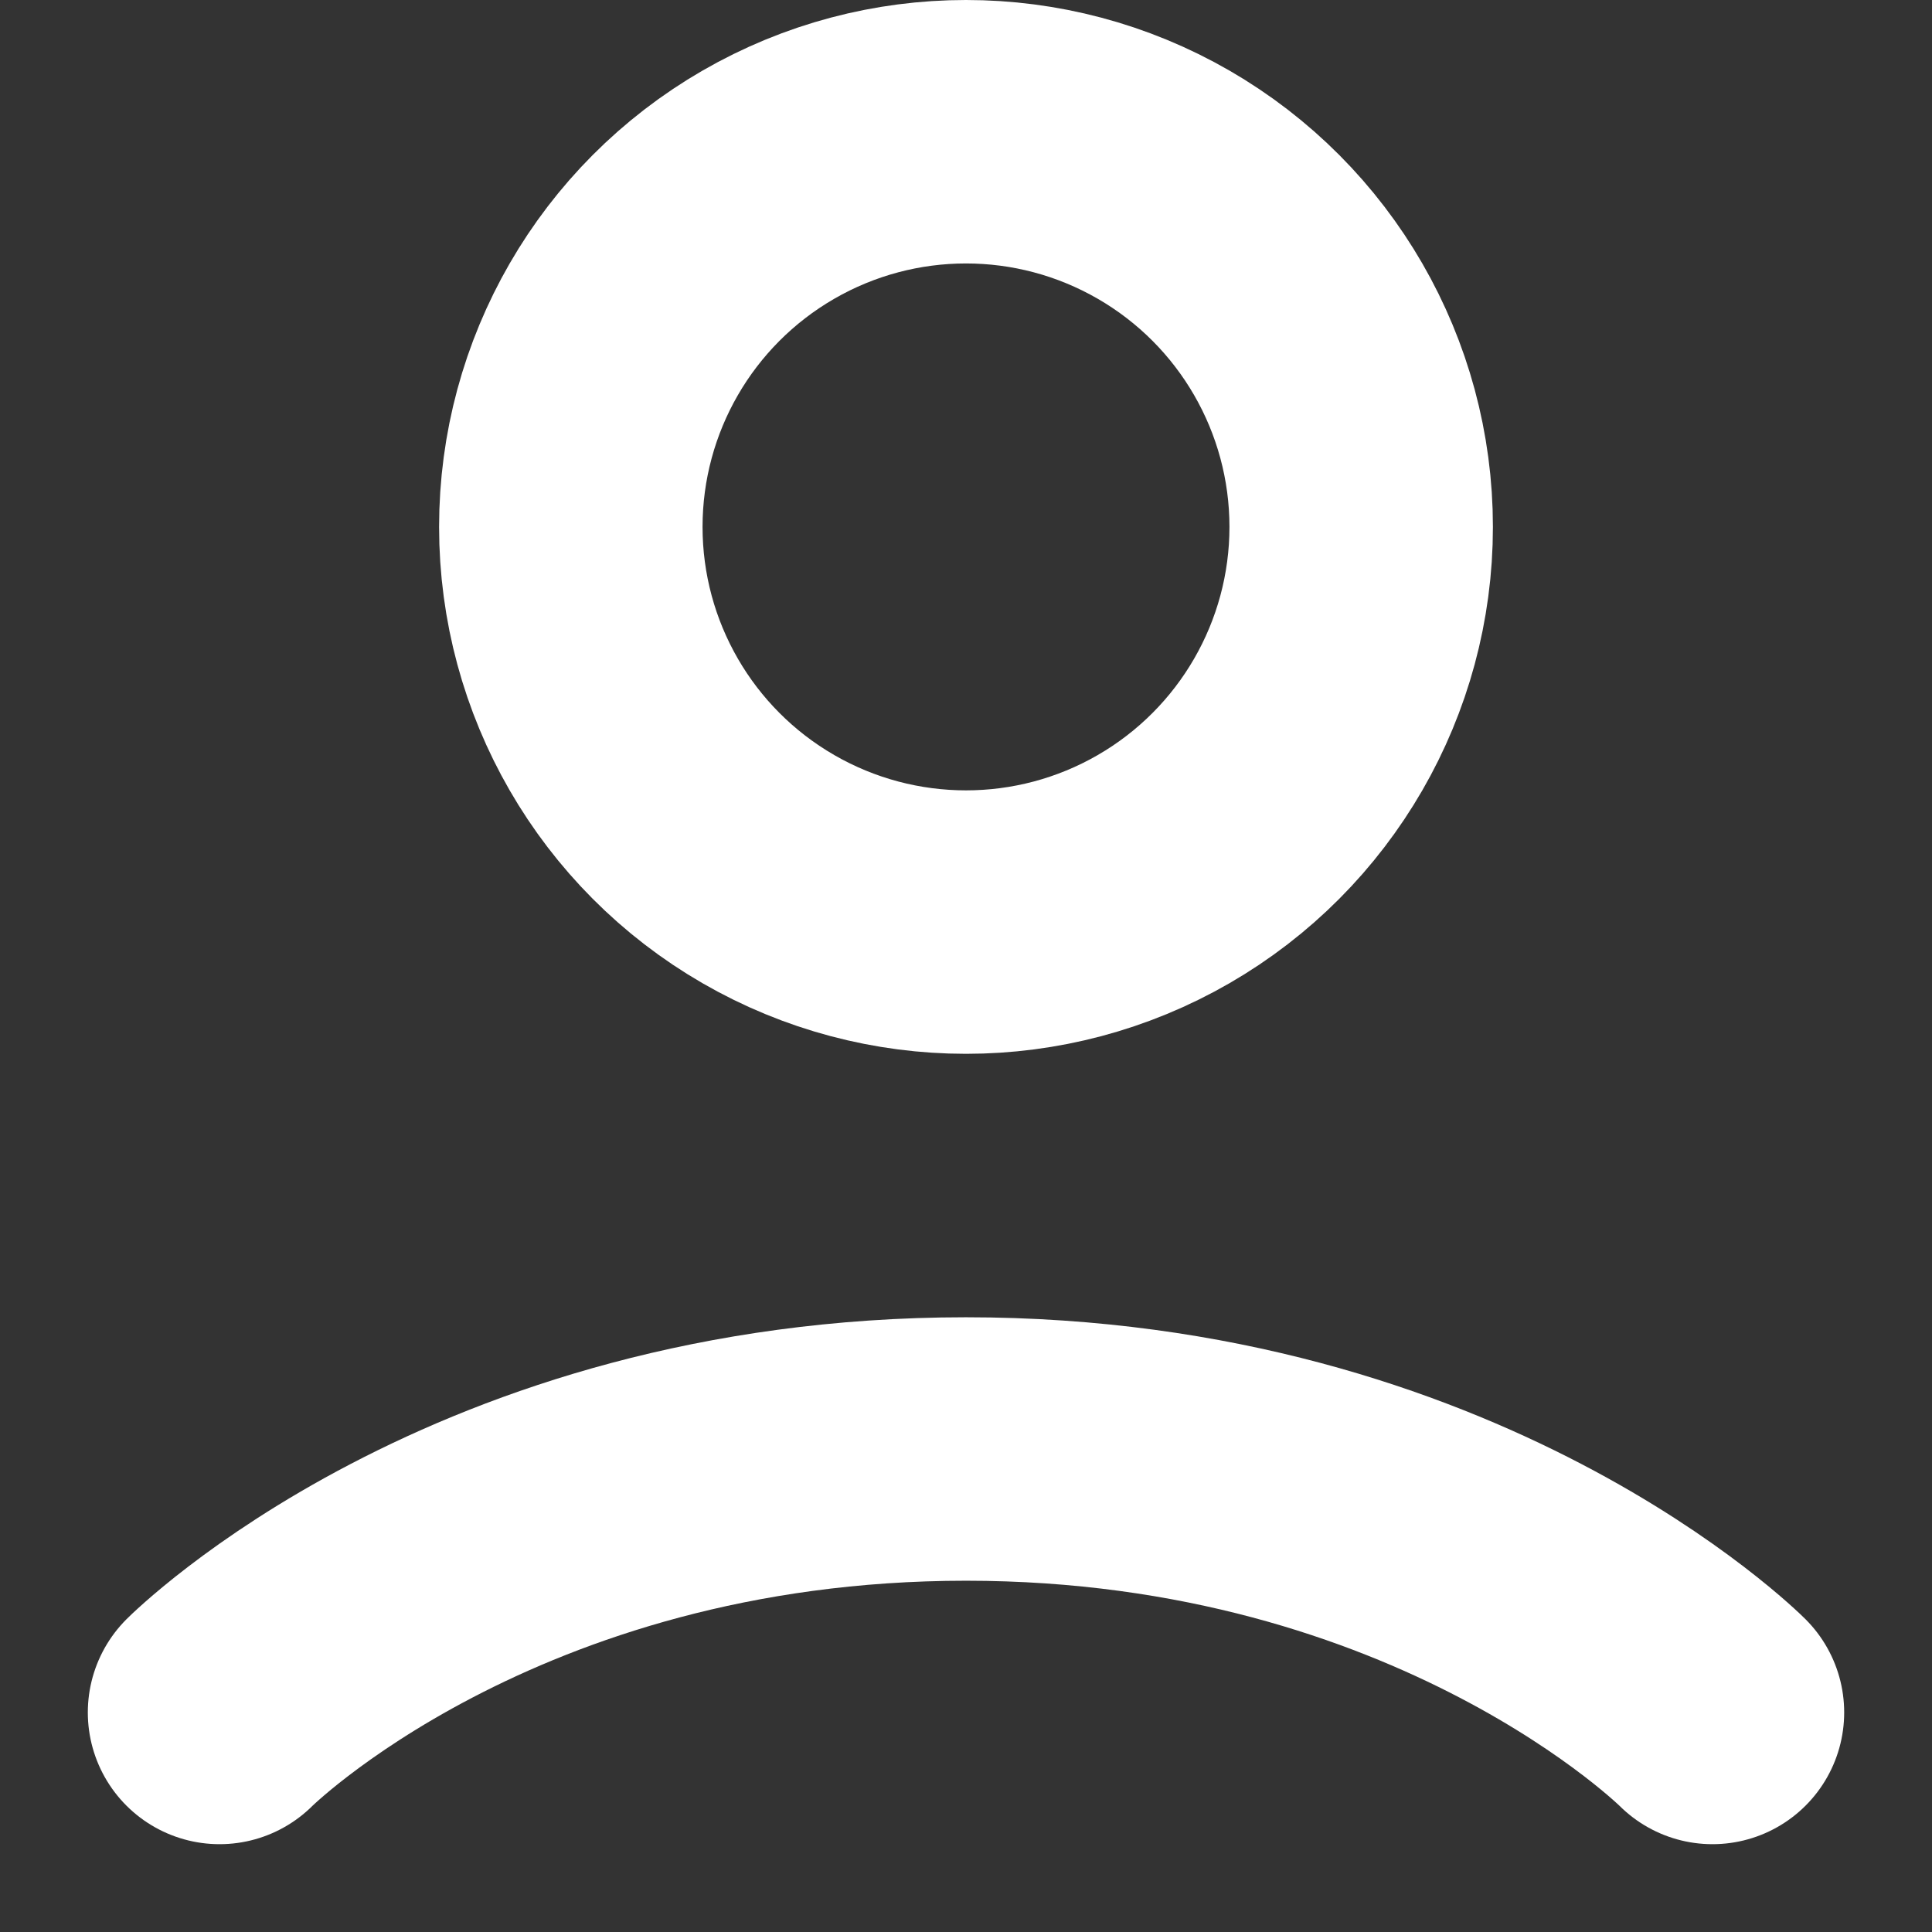
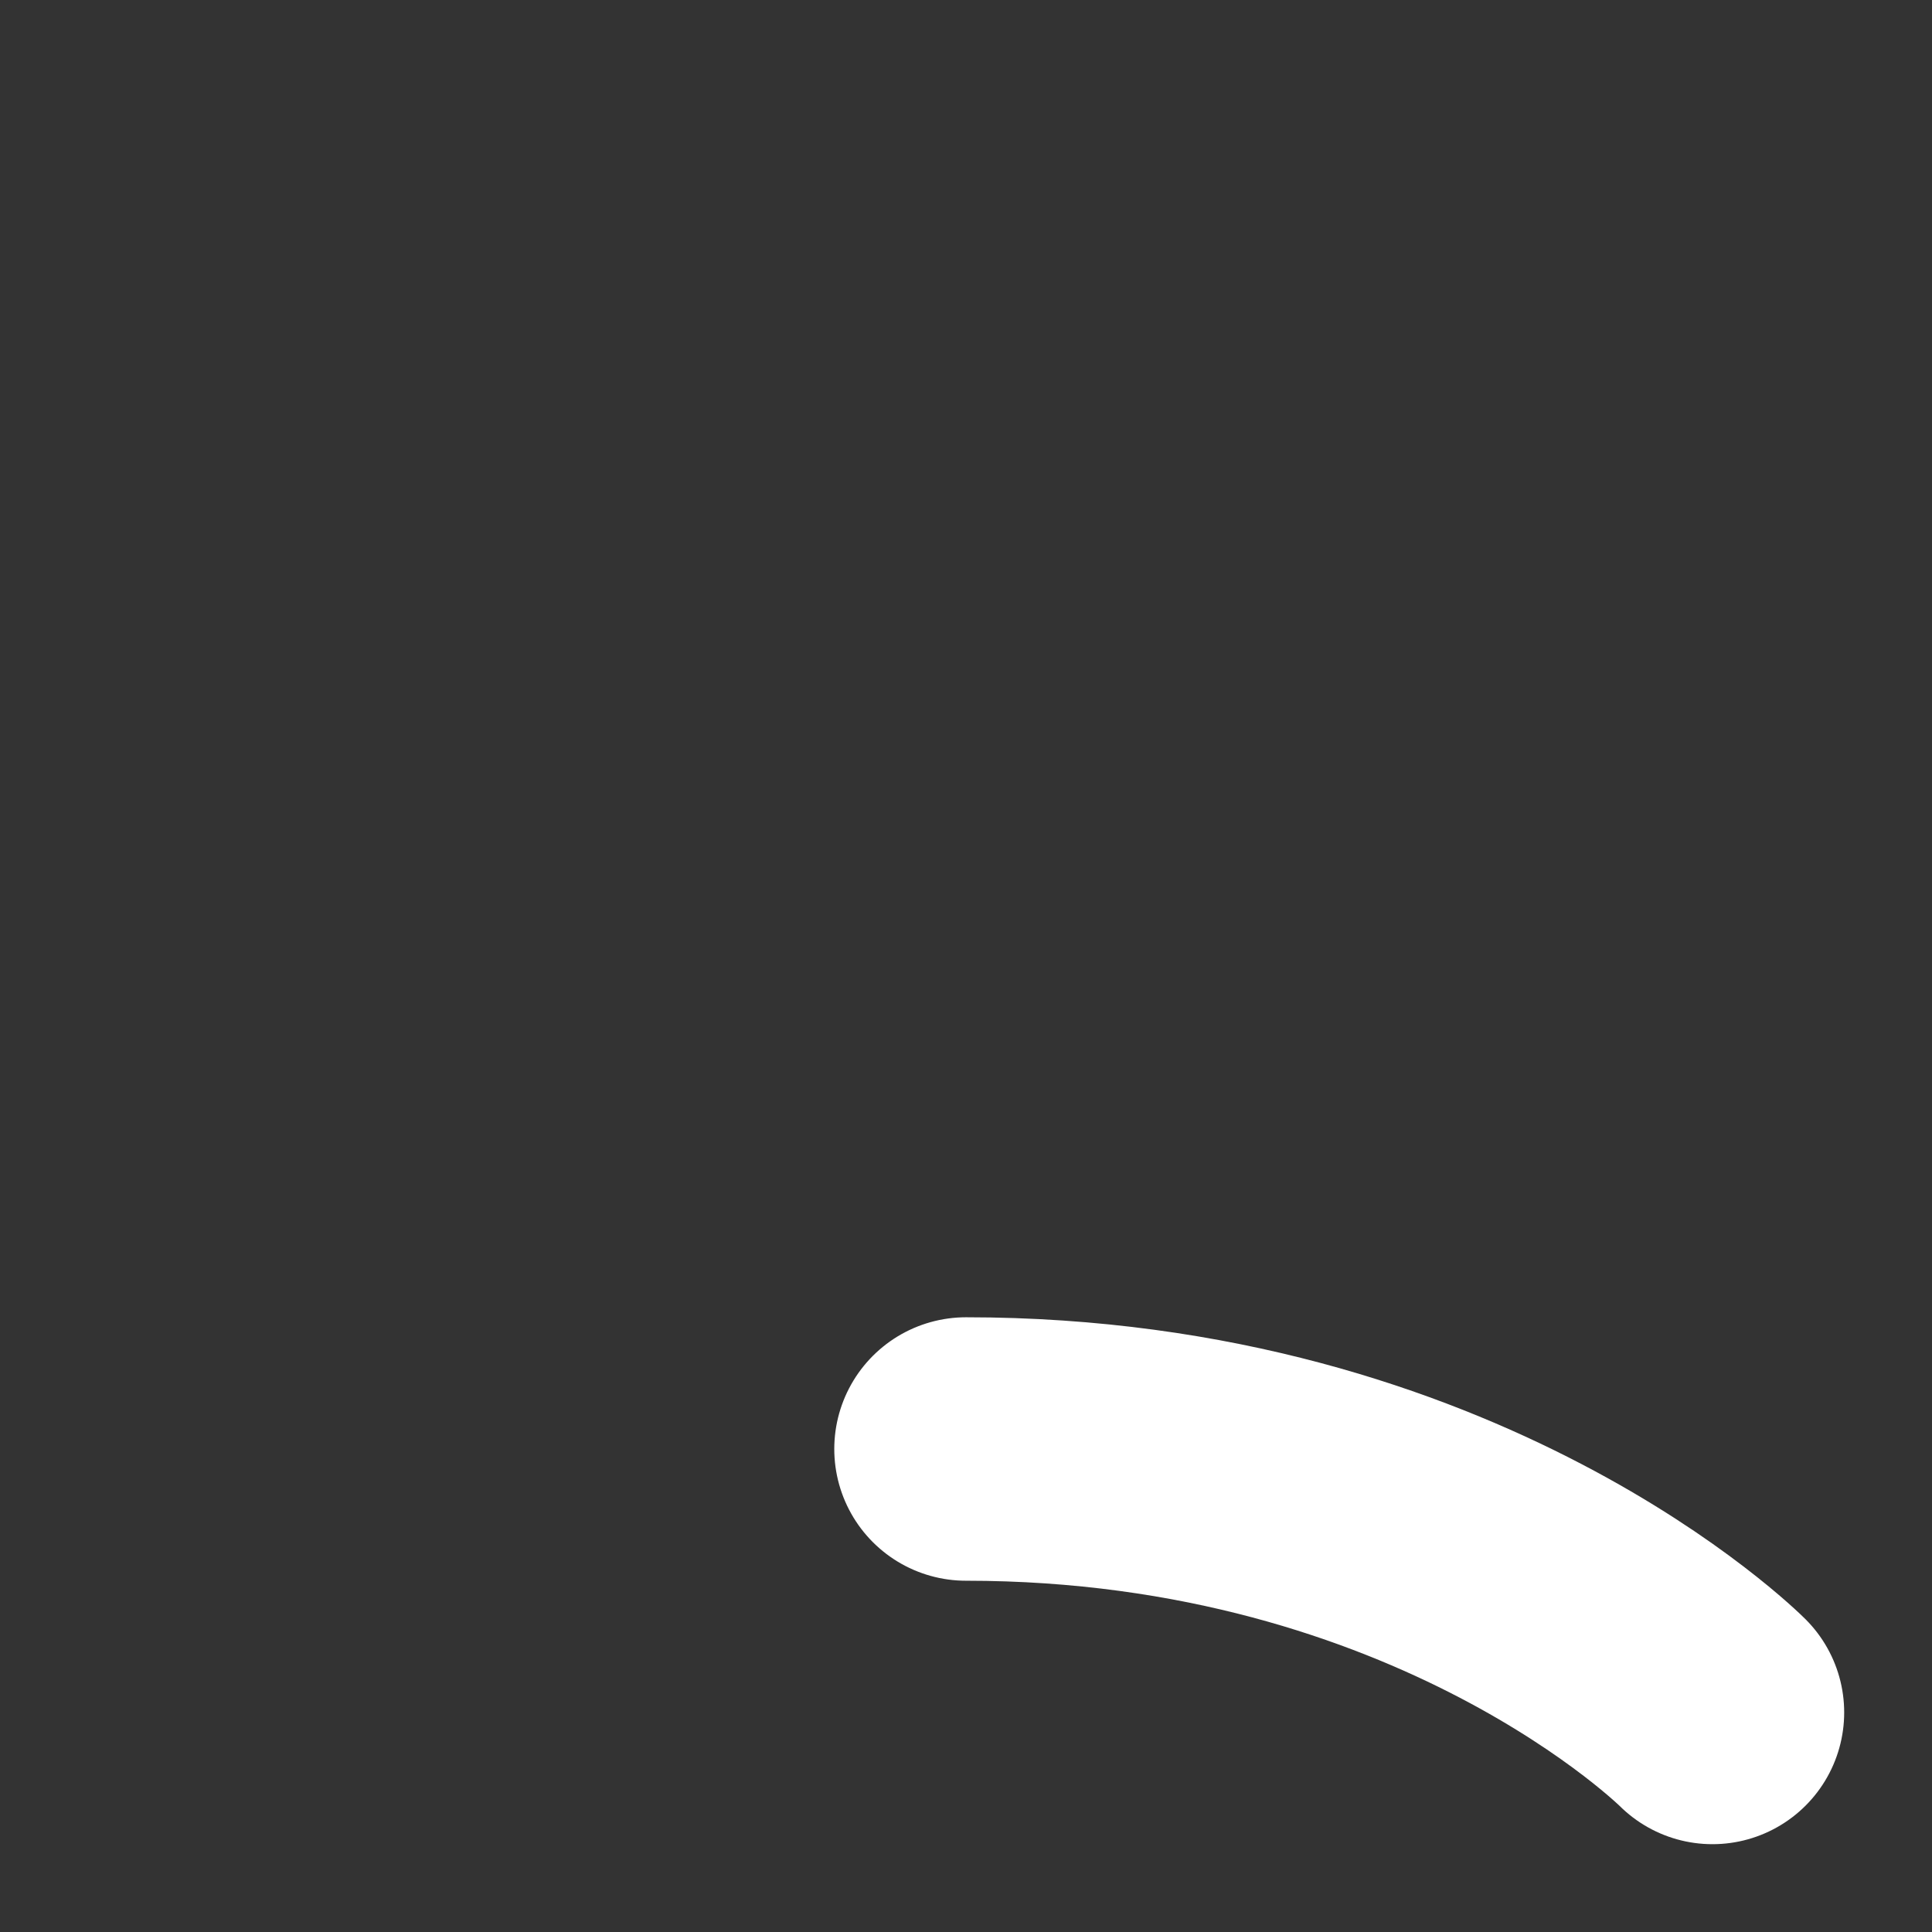
<svg xmlns="http://www.w3.org/2000/svg" width="22" height="22" viewBox="0 0 22 22" fill="none">
  <rect x="0" y="0" width="22" height="22" fill="#333333" stroke="none" />
-   <circle cx="11" cy="6" r="4.5" stroke="white" stroke-width="3" />
-   <path d="M19.5 19.5C19.5 19.5 16.5 16.5 11 16.5C5.5 16.5 2.5 19.5 2.5 19.5" stroke="white" stroke-width="3" stroke-linecap="round" />
+   <path d="M19.5 19.5C19.5 19.5 16.5 16.5 11 16.5" stroke="white" stroke-width="3" stroke-linecap="round" />
</svg>